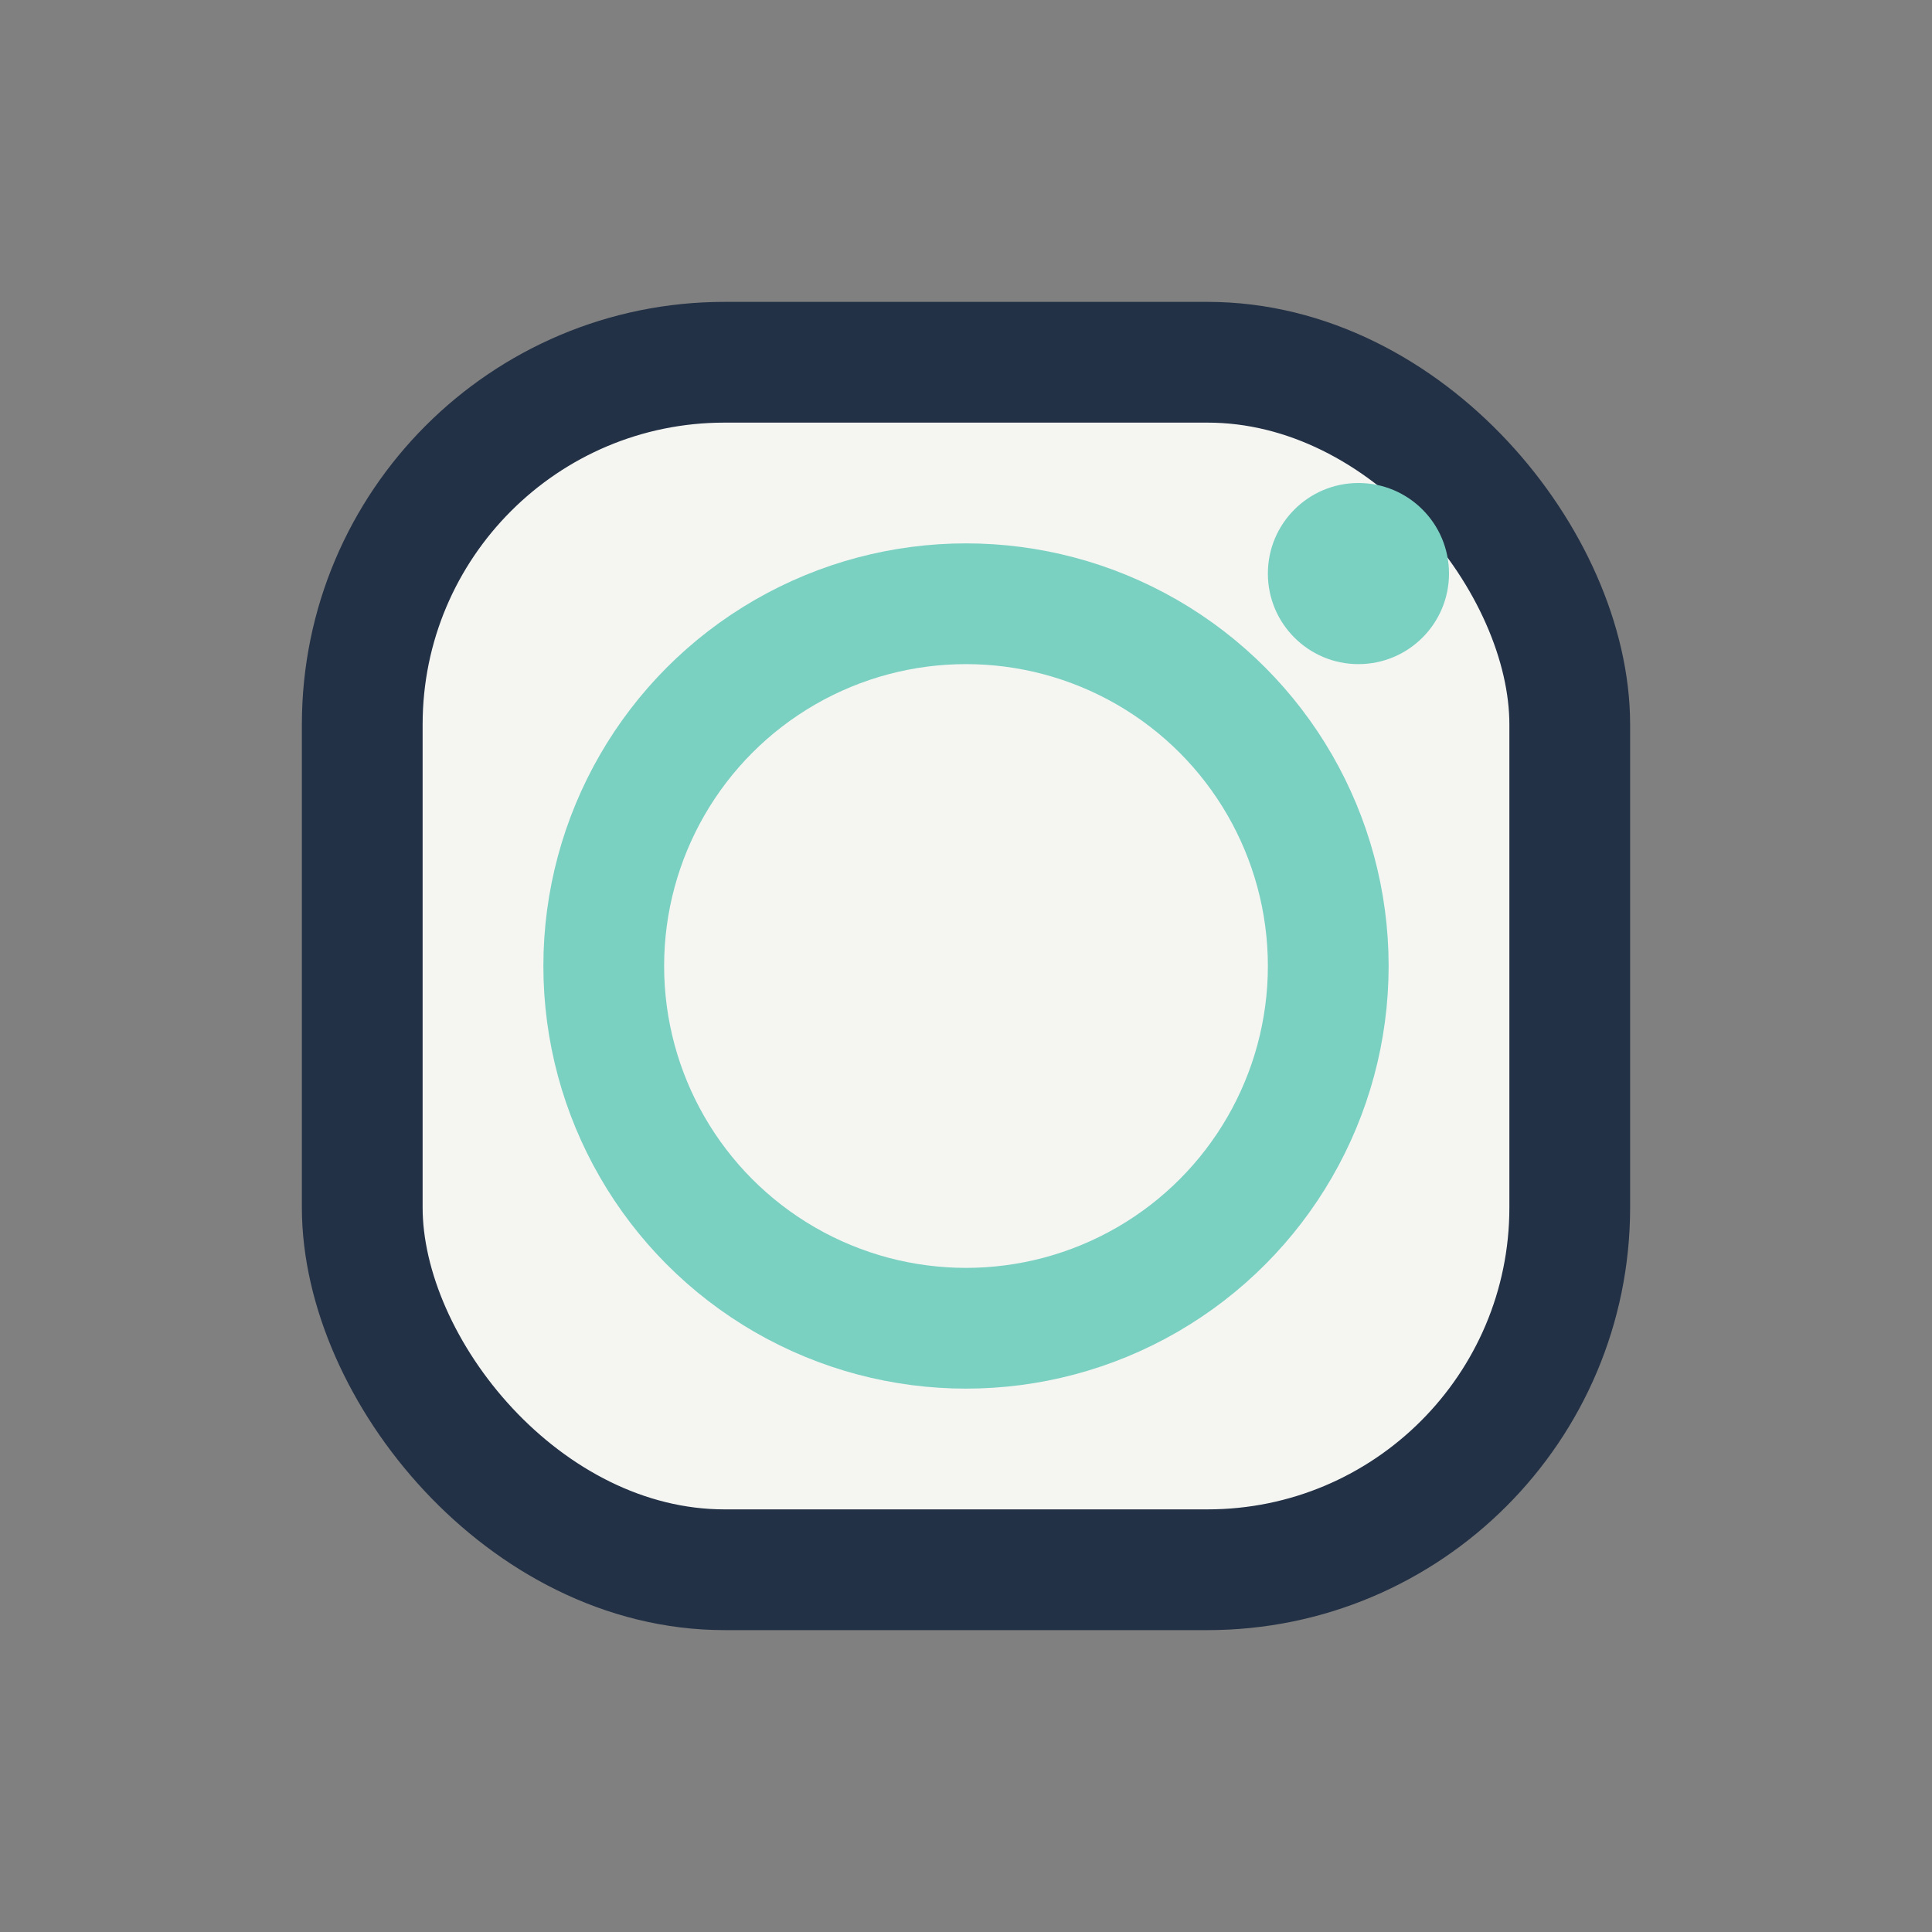
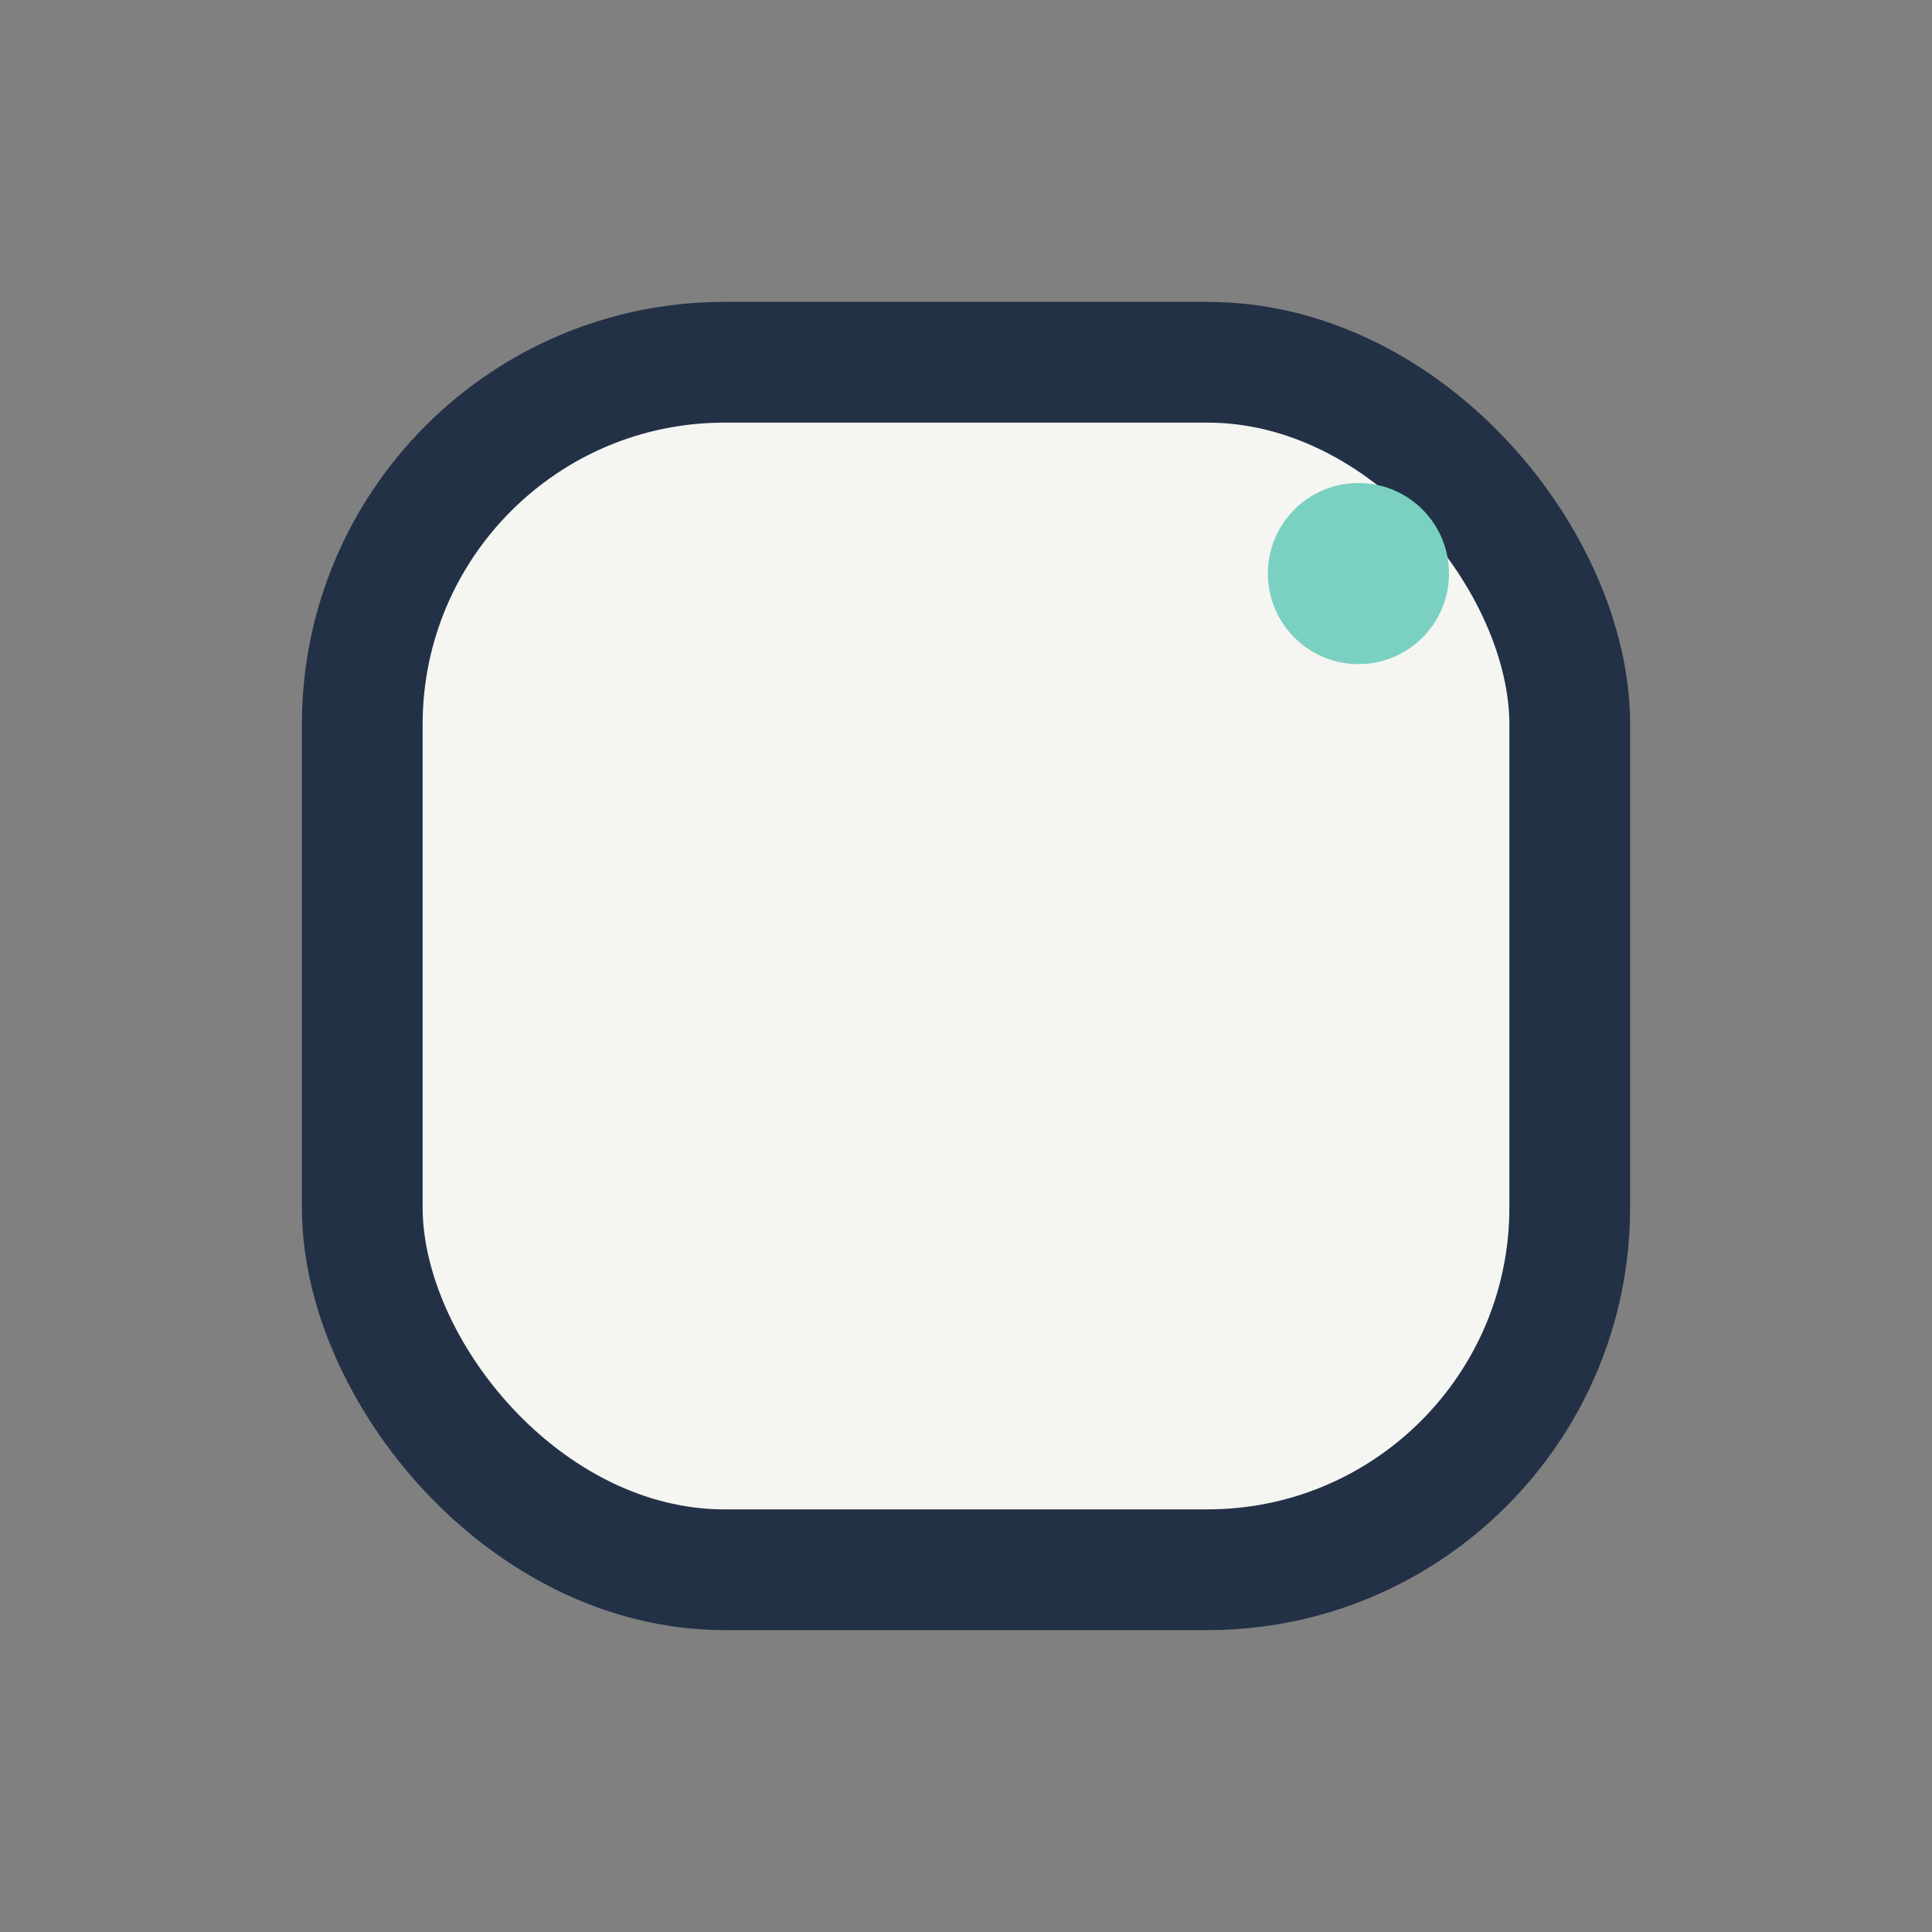
<svg xmlns="http://www.w3.org/2000/svg" width="32" height="32" viewBox="0 0 32 32">
  <rect x="0" y="0" width="32" height="32" fill="#808080" stroke="none" />
  <rect x="6" y="6" width="20" height="20" rx="6" fill="#F5F5F2" stroke="#233146" stroke-width="2" />
-   <circle cx="16" cy="16" r="6" stroke="#7AD1C2" stroke-width="2" fill="none" />
  <circle cx="22.5" cy="9.5" r="1.5" fill="#7AD1C2" />
</svg>